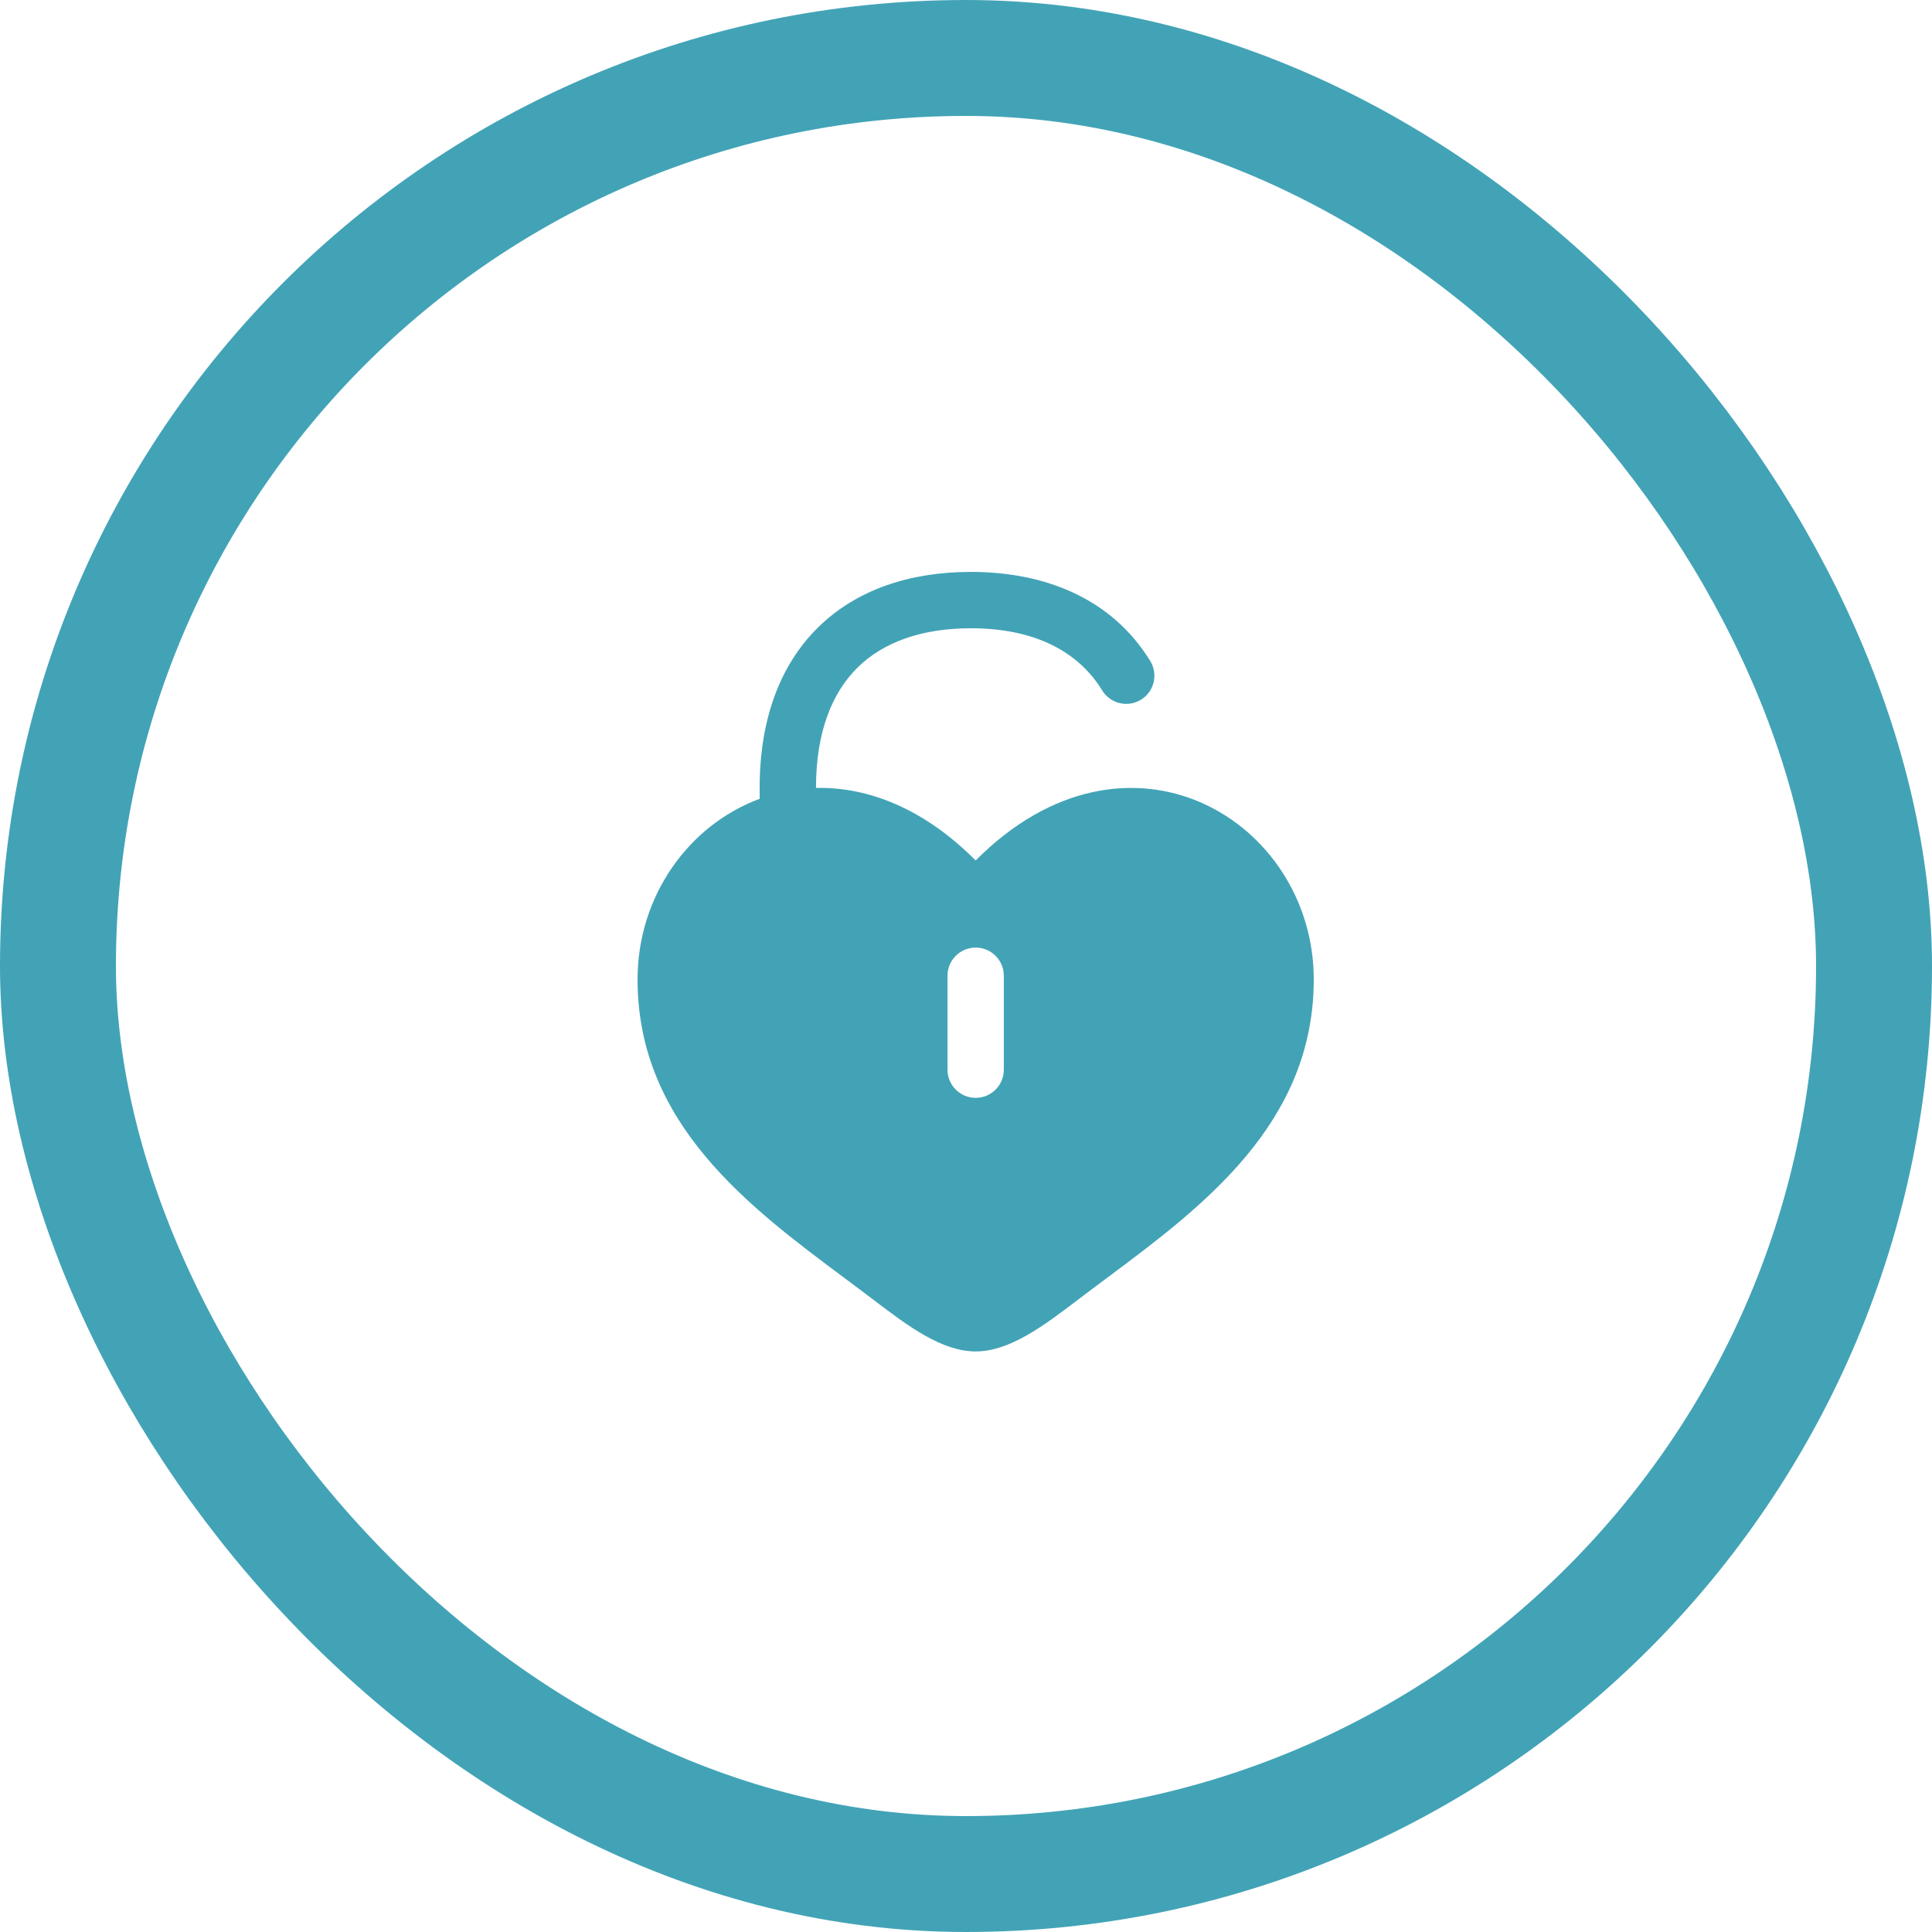
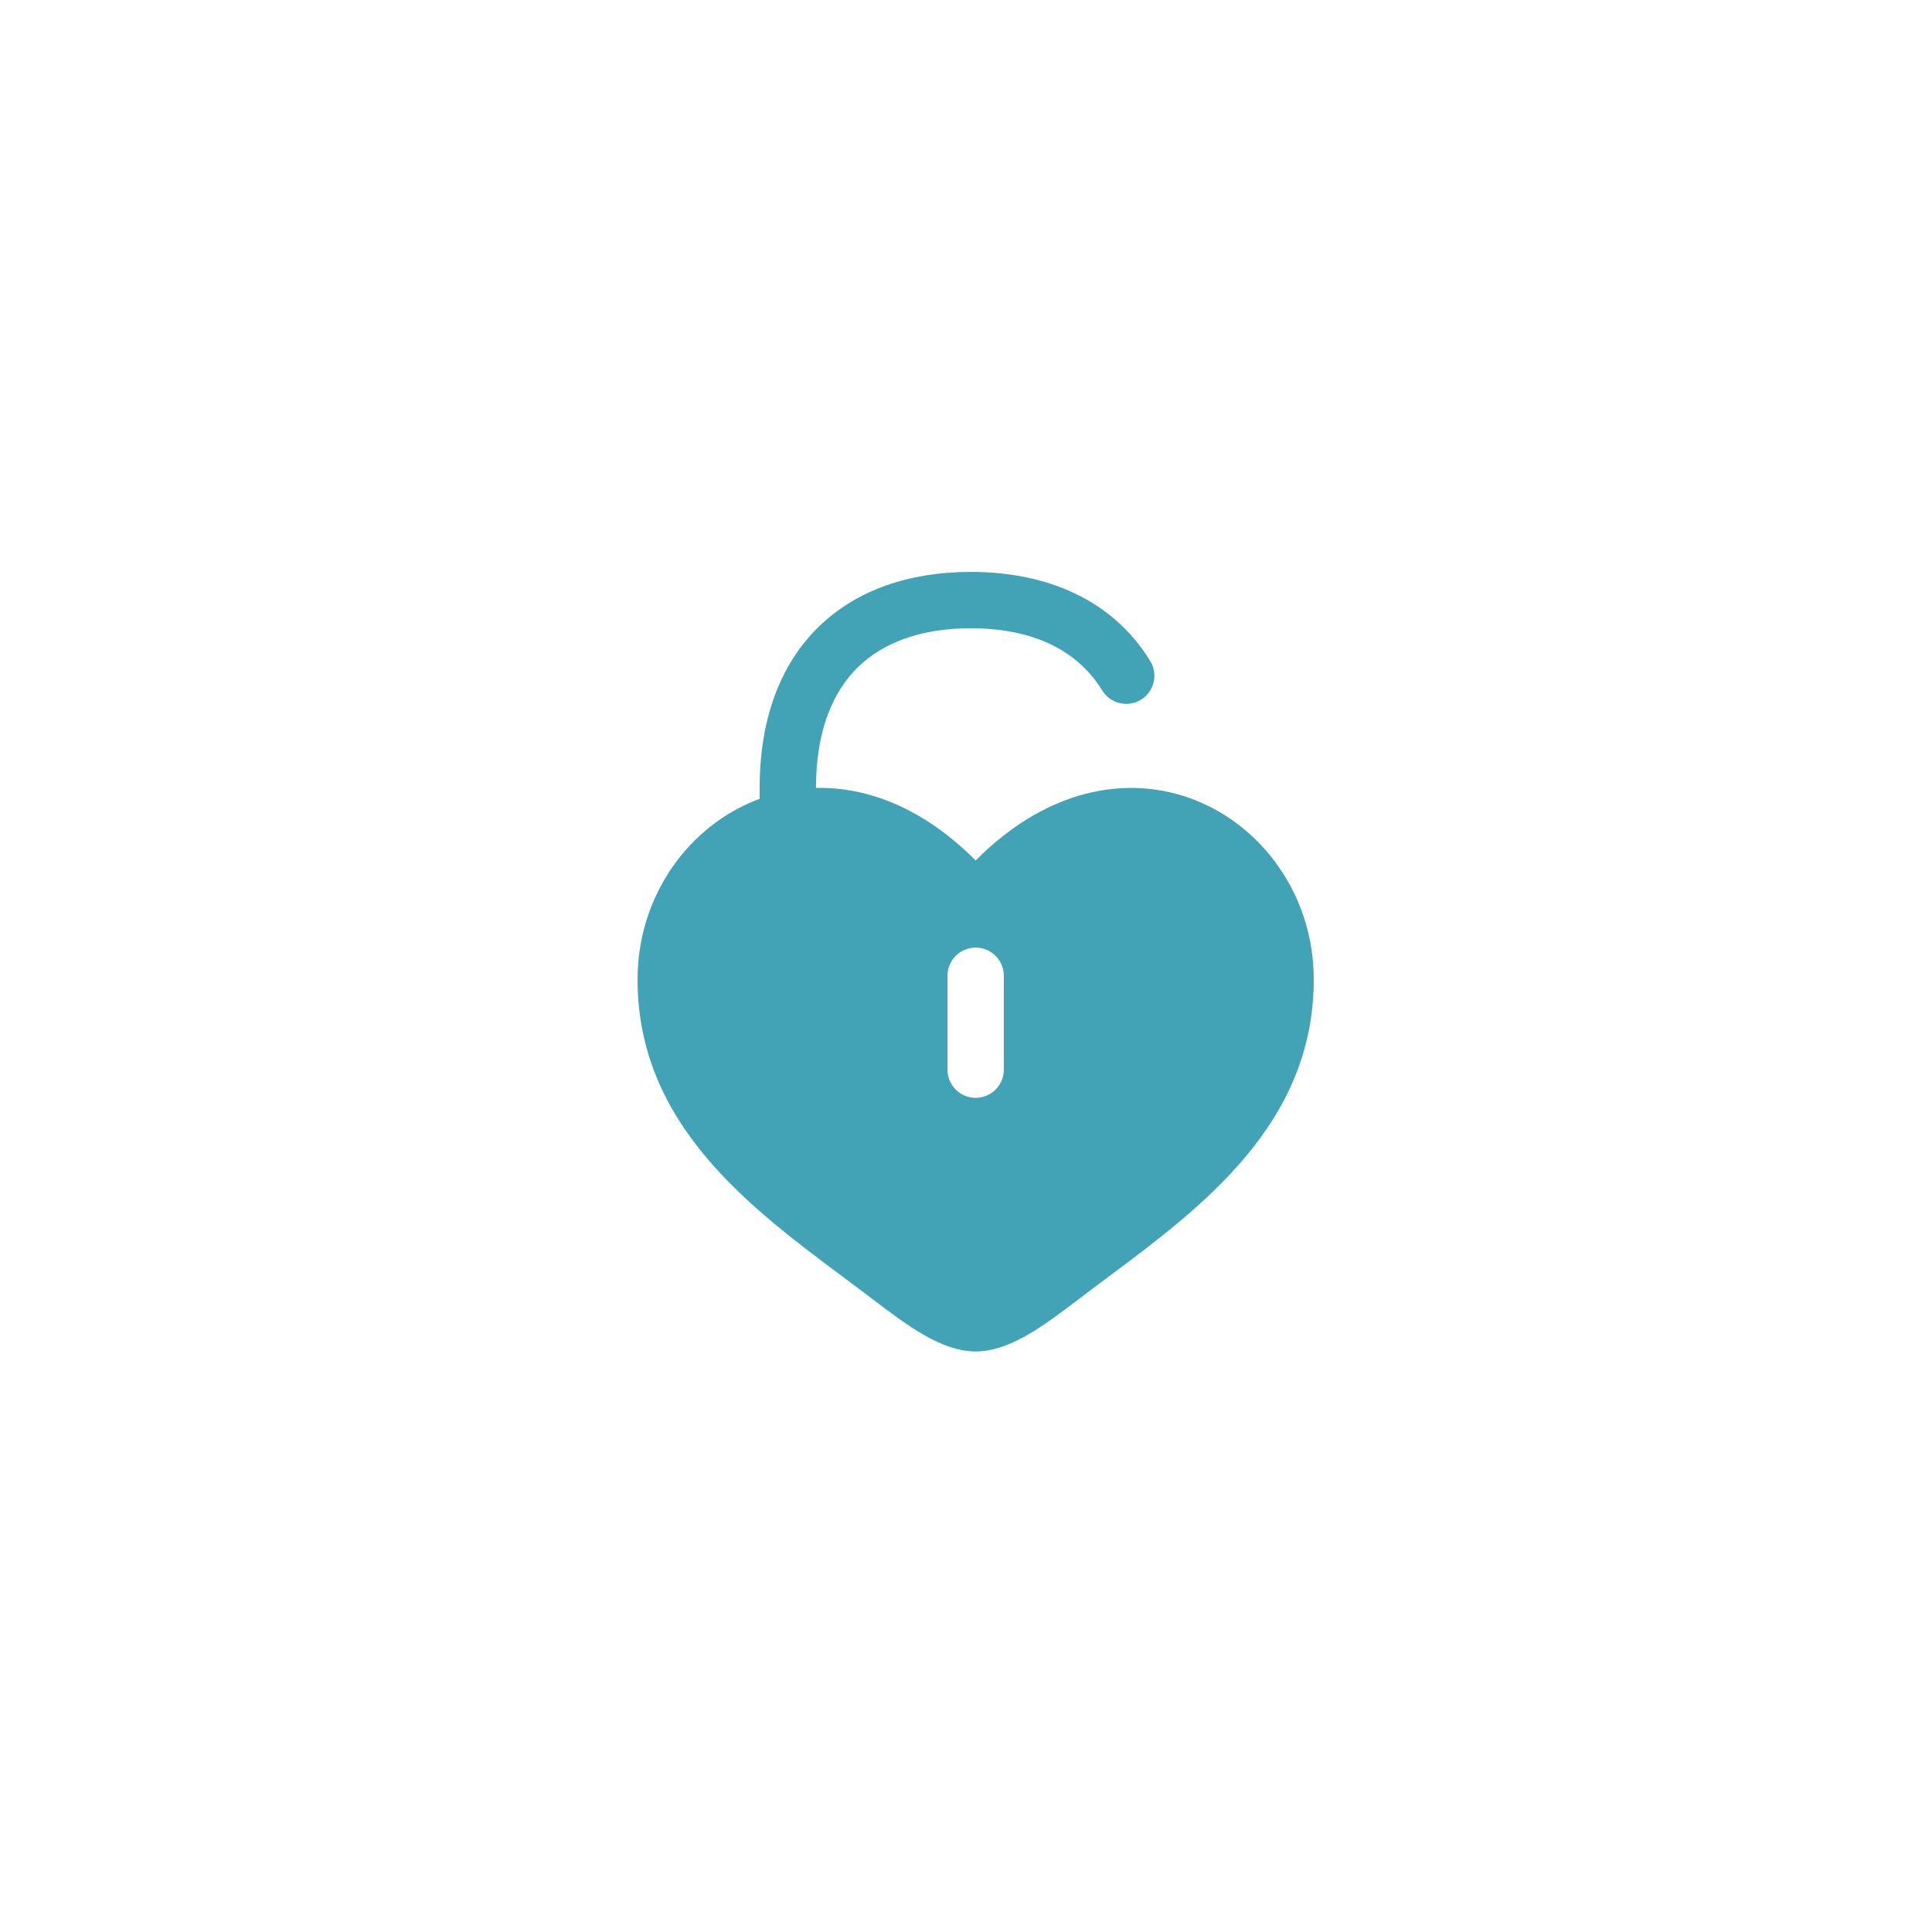
<svg xmlns="http://www.w3.org/2000/svg" width="100" height="100" viewBox="0 0 100 100" fill="none">
-   <rect x="3" y="3" width="94" height="94" rx="47" stroke="#42A3B6" stroke-width="6" />
  <path fill-rule="evenodd" clip-rule="evenodd" d="M42.236 40.783C42.236 37.847 43.088 35.831 44.394 34.545C45.709 33.256 47.671 32.519 50.251 32.519C53.492 32.519 55.773 33.674 57.037 35.716C57.136 35.883 57.267 36.029 57.422 36.144C57.578 36.26 57.755 36.344 57.943 36.39C58.132 36.437 58.327 36.445 58.519 36.415C58.711 36.385 58.894 36.317 59.059 36.215C59.224 36.113 59.367 35.979 59.48 35.822C59.593 35.664 59.673 35.485 59.715 35.296C59.758 35.107 59.763 34.911 59.729 34.72C59.695 34.529 59.623 34.347 59.518 34.184C57.587 31.059 54.21 29.602 50.251 29.602C47.123 29.602 44.348 30.505 42.353 32.465C40.35 34.431 39.319 37.277 39.319 40.783V41.347C35.656 42.7 33 46.367 33 50.7C33 58.163 38.771 62.468 43.687 66.133C44.196 66.514 44.698 66.887 45.184 67.257C47 68.643 48.75 69.95 50.5 69.95C52.25 69.95 54 68.643 55.816 67.257C56.302 66.887 56.804 66.514 57.313 66.133C62.229 62.468 68 58.161 68 50.698C68 42.459 58.375 36.616 50.5 44.538C47.797 41.819 44.89 40.723 42.236 40.783ZM50.5 49.047C50.887 49.047 51.258 49.201 51.531 49.474C51.805 49.748 51.958 50.118 51.958 50.505V55.366C51.958 55.753 51.805 56.124 51.531 56.398C51.258 56.671 50.887 56.825 50.5 56.825C50.113 56.825 49.742 56.671 49.469 56.398C49.195 56.124 49.042 55.753 49.042 55.366V50.505C49.042 50.118 49.195 49.748 49.469 49.474C49.742 49.201 50.113 49.047 50.5 49.047Z" fill="#42A3B6" />
</svg>